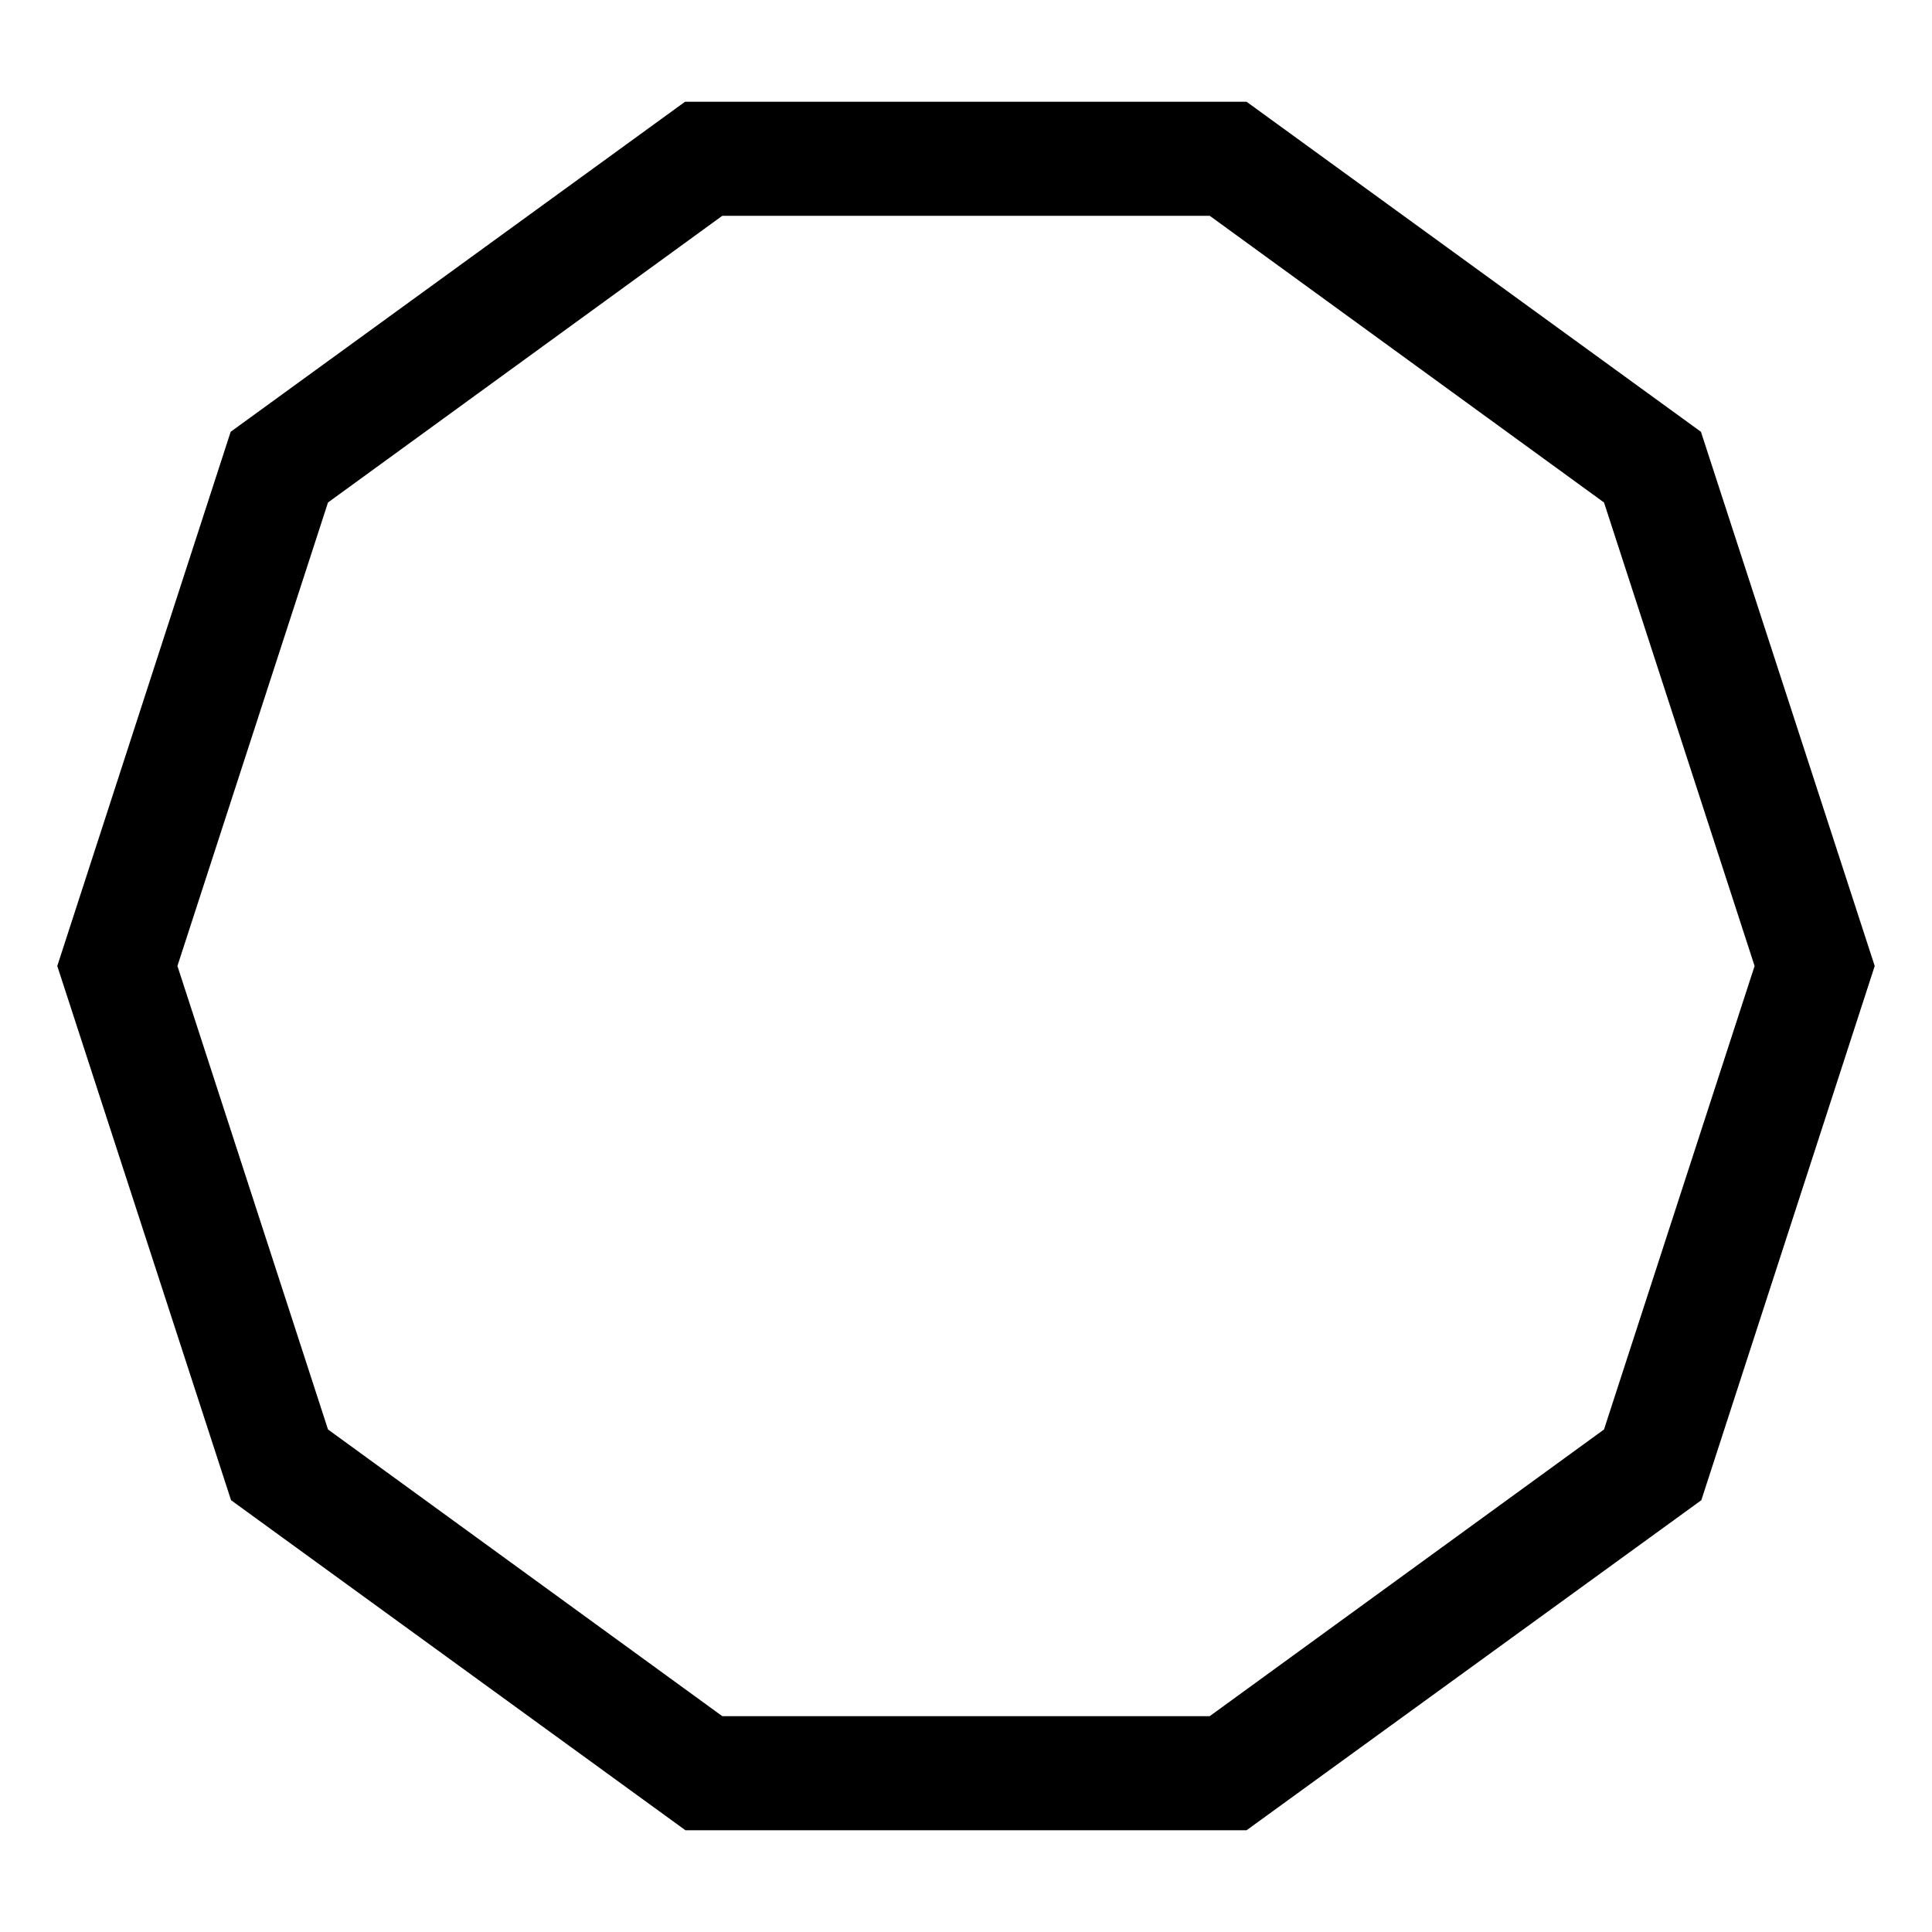
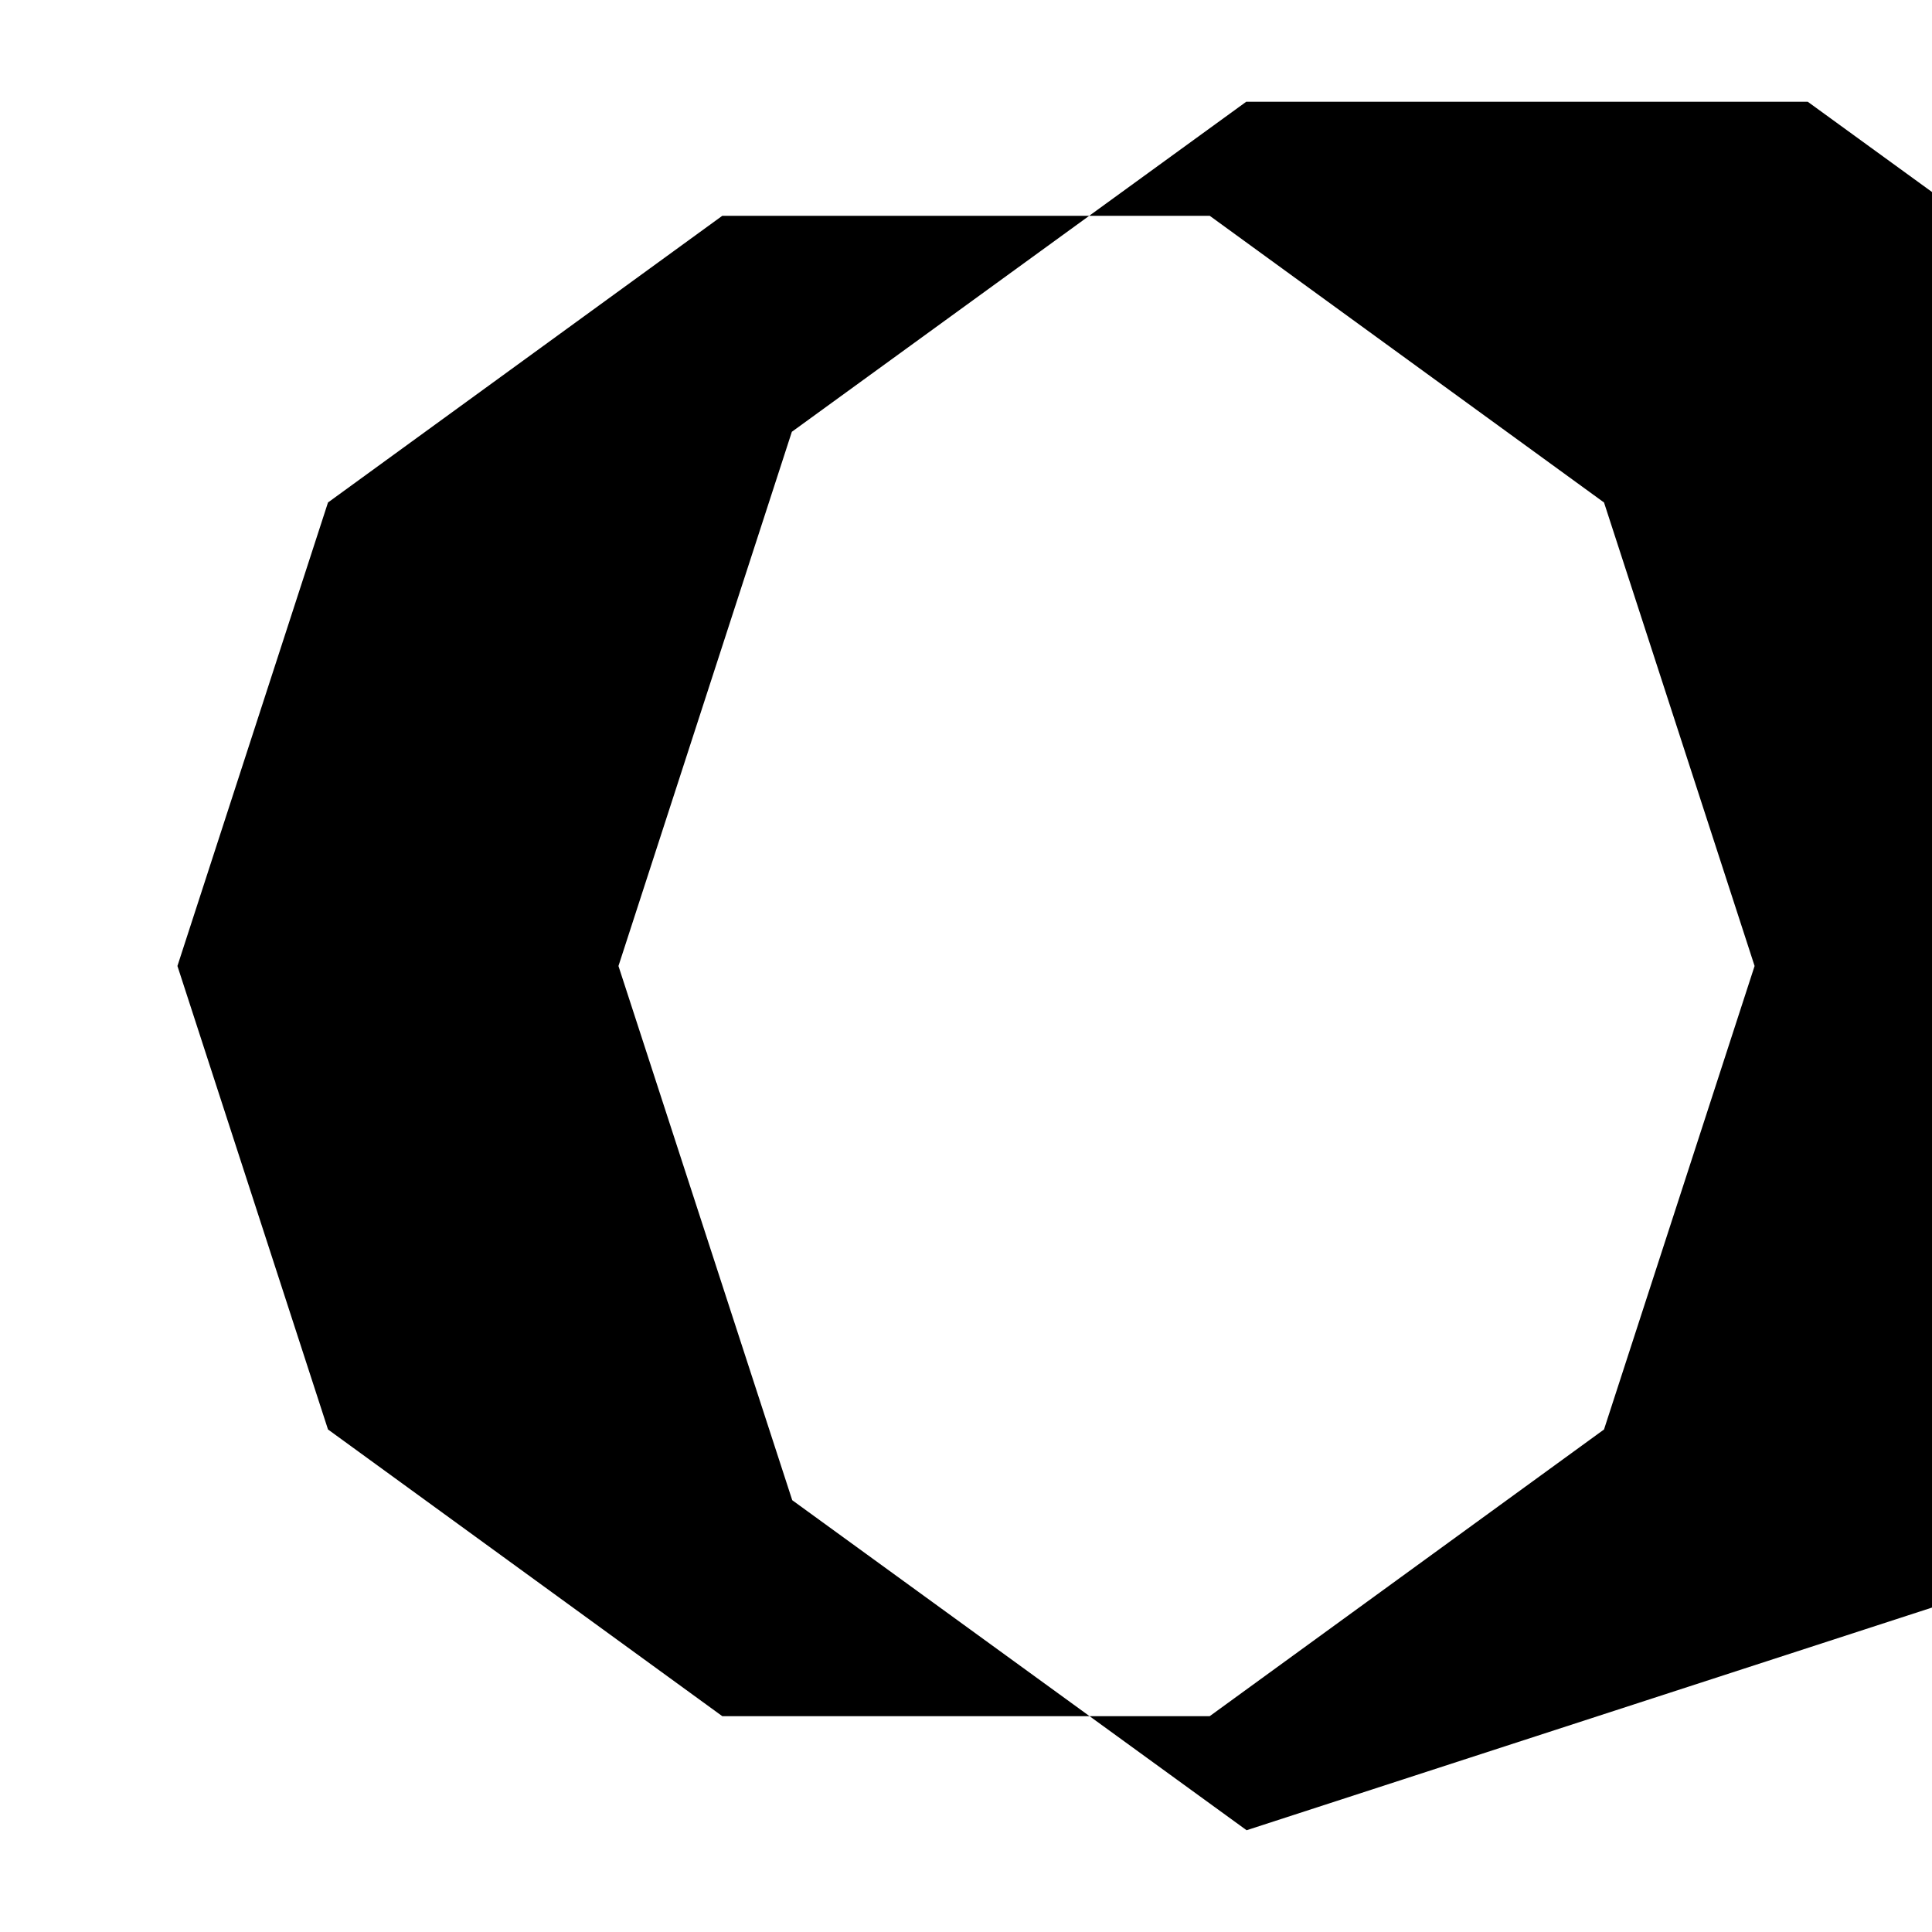
<svg xmlns="http://www.w3.org/2000/svg" fill="#000000" width="800px" height="800px" version="1.1" viewBox="144 144 512 512">
-   <path d="m474.36 629.03h-148.72l-120.41-87.461-46.051-141.57 45.949-141.57 120.41-87.461h148.82l120.41 87.461 46.051 141.57-45.949 141.57zm-138.95-30.23h129.18l104.49-75.973 39.906-122.83-39.902-122.83-104.49-75.977h-129.18l-104.49 75.973-39.902 122.83 39.902 122.83z" />
+   <path d="m474.36 629.03l-120.41-87.461-46.051-141.57 45.949-141.57 120.41-87.461h148.82l120.41 87.461 46.051 141.57-45.949 141.57zm-138.95-30.23h129.18l104.49-75.973 39.906-122.83-39.902-122.83-104.49-75.977h-129.18l-104.49 75.973-39.902 122.83 39.902 122.83z" />
</svg>